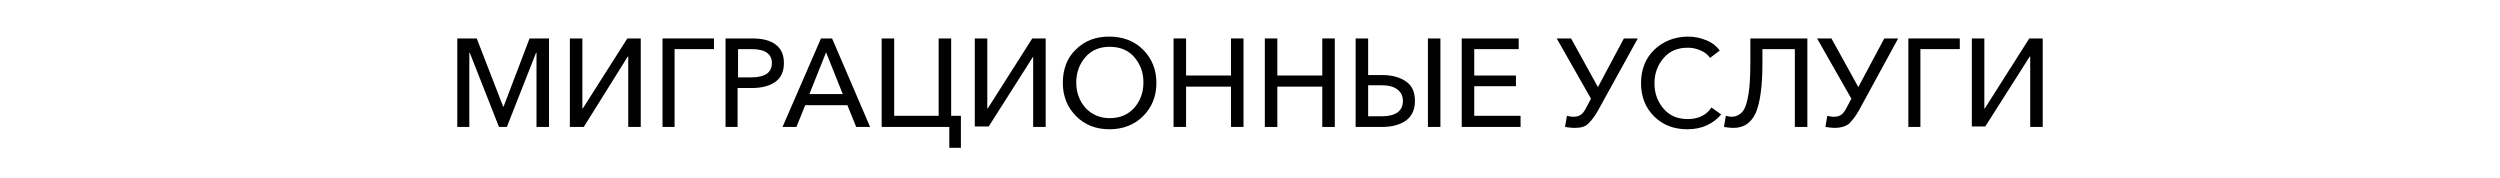
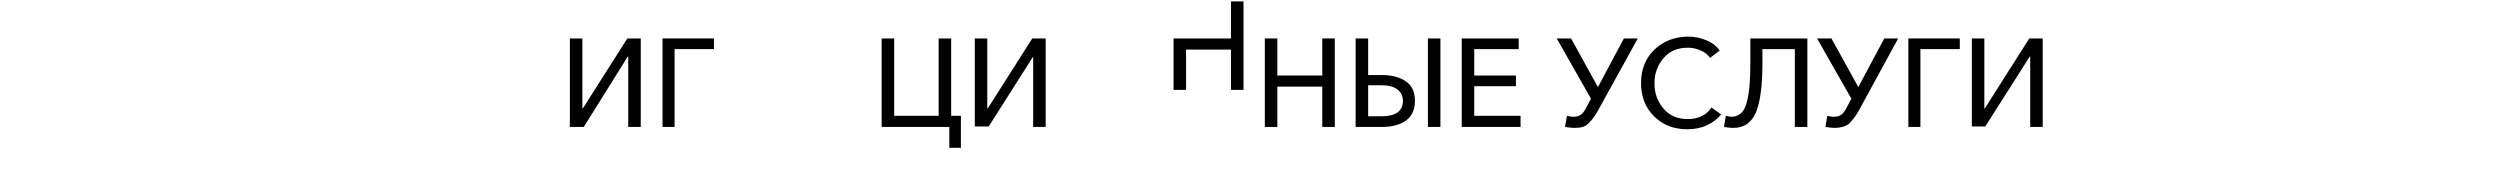
<svg xmlns="http://www.w3.org/2000/svg" id="Слой_1" x="0px" y="0px" viewBox="0 0 539.6 38.5" style="enable-background:new 0 0 539.6 38.5;" xml:space="preserve">
  <g>
-     <path d="M98.7,27.4V8.3h4.2l5.7,14.7h0.1l5.6-14.7h4.2v19.1h-2.7v-16h-0.1l-6.3,16h-1.7l-6.3-16h-0.1v16H98.7z" />
    <path d="M123,27.4V8.3h2.7v15.1h0.1l9.6-15.1h2.9v19.1h-2.7V12.2h-0.1L126,27.4H123z" />
    <path d="M143,27.4V8.3h11.1v2.3h-8.5v16.8H143z" />
-     <path d="M156.6,27.4V8.3h5.8c2.1,0,3.8,0.4,5,1.3s1.8,2.2,1.8,4c0,1.8-0.6,3.2-1.9,4.1s-3,1.3-5.1,1.3h-3v8.4H156.6z M159.3,16.7 h2.8c3,0,4.5-1,4.5-3.1c0-2-1.5-3-4.4-3h-2.9V16.7z" />
-     <path d="M168.9,27.4l8.3-19.1h2.4l8.2,19.1h-3l-1.9-4.7h-9.1l-1.9,4.7H168.9z M174.7,20.3h7.2l-3.6-9L174.7,20.3z" />
    <path d="M204.9,31.9v-4.5h-14.6V8.3h2.7V25h9.6V8.3h2.7V25h2.1v6.9H204.9z" />
    <path d="M210.4,27.4V8.3h2.7v15.1h0.1l9.6-15.1h2.9v19.1h-2.7V12.2H223l-9.6,15.1H210.4z" />
-     <path d="M239.5,27.9c-2.9,0-5.3-0.9-7.2-2.8c-1.9-1.9-2.9-4.3-2.9-7.2c0-2.9,0.9-5.4,2.8-7.2c1.9-1.9,4.3-2.8,7.2-2.8 c2.9,0,5.4,0.9,7.3,2.8c1.9,1.9,2.9,4.3,2.9,7.2c0,2.9-1,5.3-2.9,7.2C244.9,26.9,242.4,27.9,239.5,27.9z M239.5,25.5 c2.2,0,3.9-0.7,5.3-2.2c1.3-1.5,2-3.3,2-5.5c0-2.2-0.7-4-2-5.5s-3.1-2.2-5.3-2.2c-2.1,0-3.9,0.7-5.2,2.2c-1.3,1.5-2,3.3-2,5.5 c0,2.2,0.7,4,2,5.5C235.6,24.7,237.4,25.5,239.5,25.5z" />
-     <path d="M253.3,27.4V8.3h2.7v8h9.7v-8h2.7v19.1h-2.7v-8.7H256v8.7H253.3z" />
+     <path d="M253.3,27.4V8.3h2.7h9.7v-8h2.7v19.1h-2.7v-8.7H256v8.7H253.3z" />
    <path d="M273,27.4V8.3h2.7v8h9.7v-8h2.7v19.1h-2.7v-8.7h-9.7v8.7H273z" />
    <path d="M292.6,27.4V8.3h2.7v7.9h3.1c2.1,0,3.8,0.5,5.1,1.4c1.3,0.9,1.9,2.3,1.9,4.2c0,1.8-0.6,3.2-1.9,4.2c-1.3,0.9-3,1.4-5.1,1.4 H292.6z M295.3,25.1h2.9c3,0,4.6-1.1,4.6-3.3c0-1.1-0.4-1.9-1.2-2.5c-0.8-0.6-1.9-0.9-3.4-0.9h-2.9V25.1z M308.2,27.4V8.3h2.7v19.1 H308.2z" />
    <path d="M315.5,27.4V8.3h12.3v2.3h-9.6v5.7h9v2.3h-9V25h10v2.4H315.5z" />
    <path d="M339.9,27.6c-0.8,0-1.4-0.1-2.1-0.2l0.4-2.4c0.4,0.1,0.9,0.2,1.5,0.2c0.7,0,1.2-0.2,1.6-0.5c0.4-0.3,0.8-0.9,1.2-1.7 l0.9-1.7l-7.4-13h3.1l5.8,10.5l5.6-10.5h3L345,23.7c-0.7,1.3-1.5,2.3-2.2,3S341.1,27.6,339.9,27.6z" />
    <path d="M364.2,27.9c-2.9,0-5.3-0.9-7.2-2.8c-1.9-1.9-2.8-4.3-2.8-7.2c0-2.9,1-5.4,2.9-7.2s4.4-2.8,7.3-2.8c1.4,0,2.7,0.3,3.9,0.8 c1.3,0.5,2.2,1.3,2.9,2.2l-2.1,1.6c-0.5-0.7-1.1-1.2-2-1.6c-0.9-0.4-1.8-0.6-2.8-0.6c-2.2,0-3.9,0.7-5.2,2.2s-2,3.3-2,5.5 c0,2.2,0.7,4,2,5.5c1.3,1.5,3,2.2,5.2,2.2c2.2,0,4-0.8,5.1-2.5l2.1,1.5C369.8,26.7,367.4,27.9,364.2,27.9z" />
    <path d="M374.2,27.6c-0.8,0-1.5-0.1-2.1-0.2l0.4-2.4c0.4,0.1,0.8,0.2,1.2,0.2c1,0,1.8-0.4,2.4-1.1c0.6-0.7,1-2,1.3-3.8 c0.3-1.8,0.4-4.2,0.4-7.2V8.3h12.3v19.1h-2.7V10.6h-7v3.2c0,4.8-0.5,8.3-1.4,10.5C378,26.5,376.4,27.6,374.2,27.6z" />
    <path d="M396.1,27.6c-0.8,0-1.4-0.1-2.1-0.2l0.4-2.4c0.4,0.1,0.9,0.2,1.5,0.2c0.7,0,1.2-0.2,1.6-0.5c0.4-0.3,0.8-0.9,1.2-1.7 l0.9-1.7l-7.4-13h3.1l5.8,10.5l5.6-10.5h3l-8.4,15.4c-0.7,1.3-1.5,2.3-2.2,3C398.3,27.3,397.3,27.6,396.1,27.6z" />
    <path d="M411.9,27.4V8.3h11.1v2.3h-8.5v16.8H411.9z" />
    <path d="M425.6,27.4V8.3h2.7v15.1h0.1L438,8.3h2.9v19.1h-2.7V12.2h-0.1l-9.6,15.1H425.6z" />
  </g>
</svg>